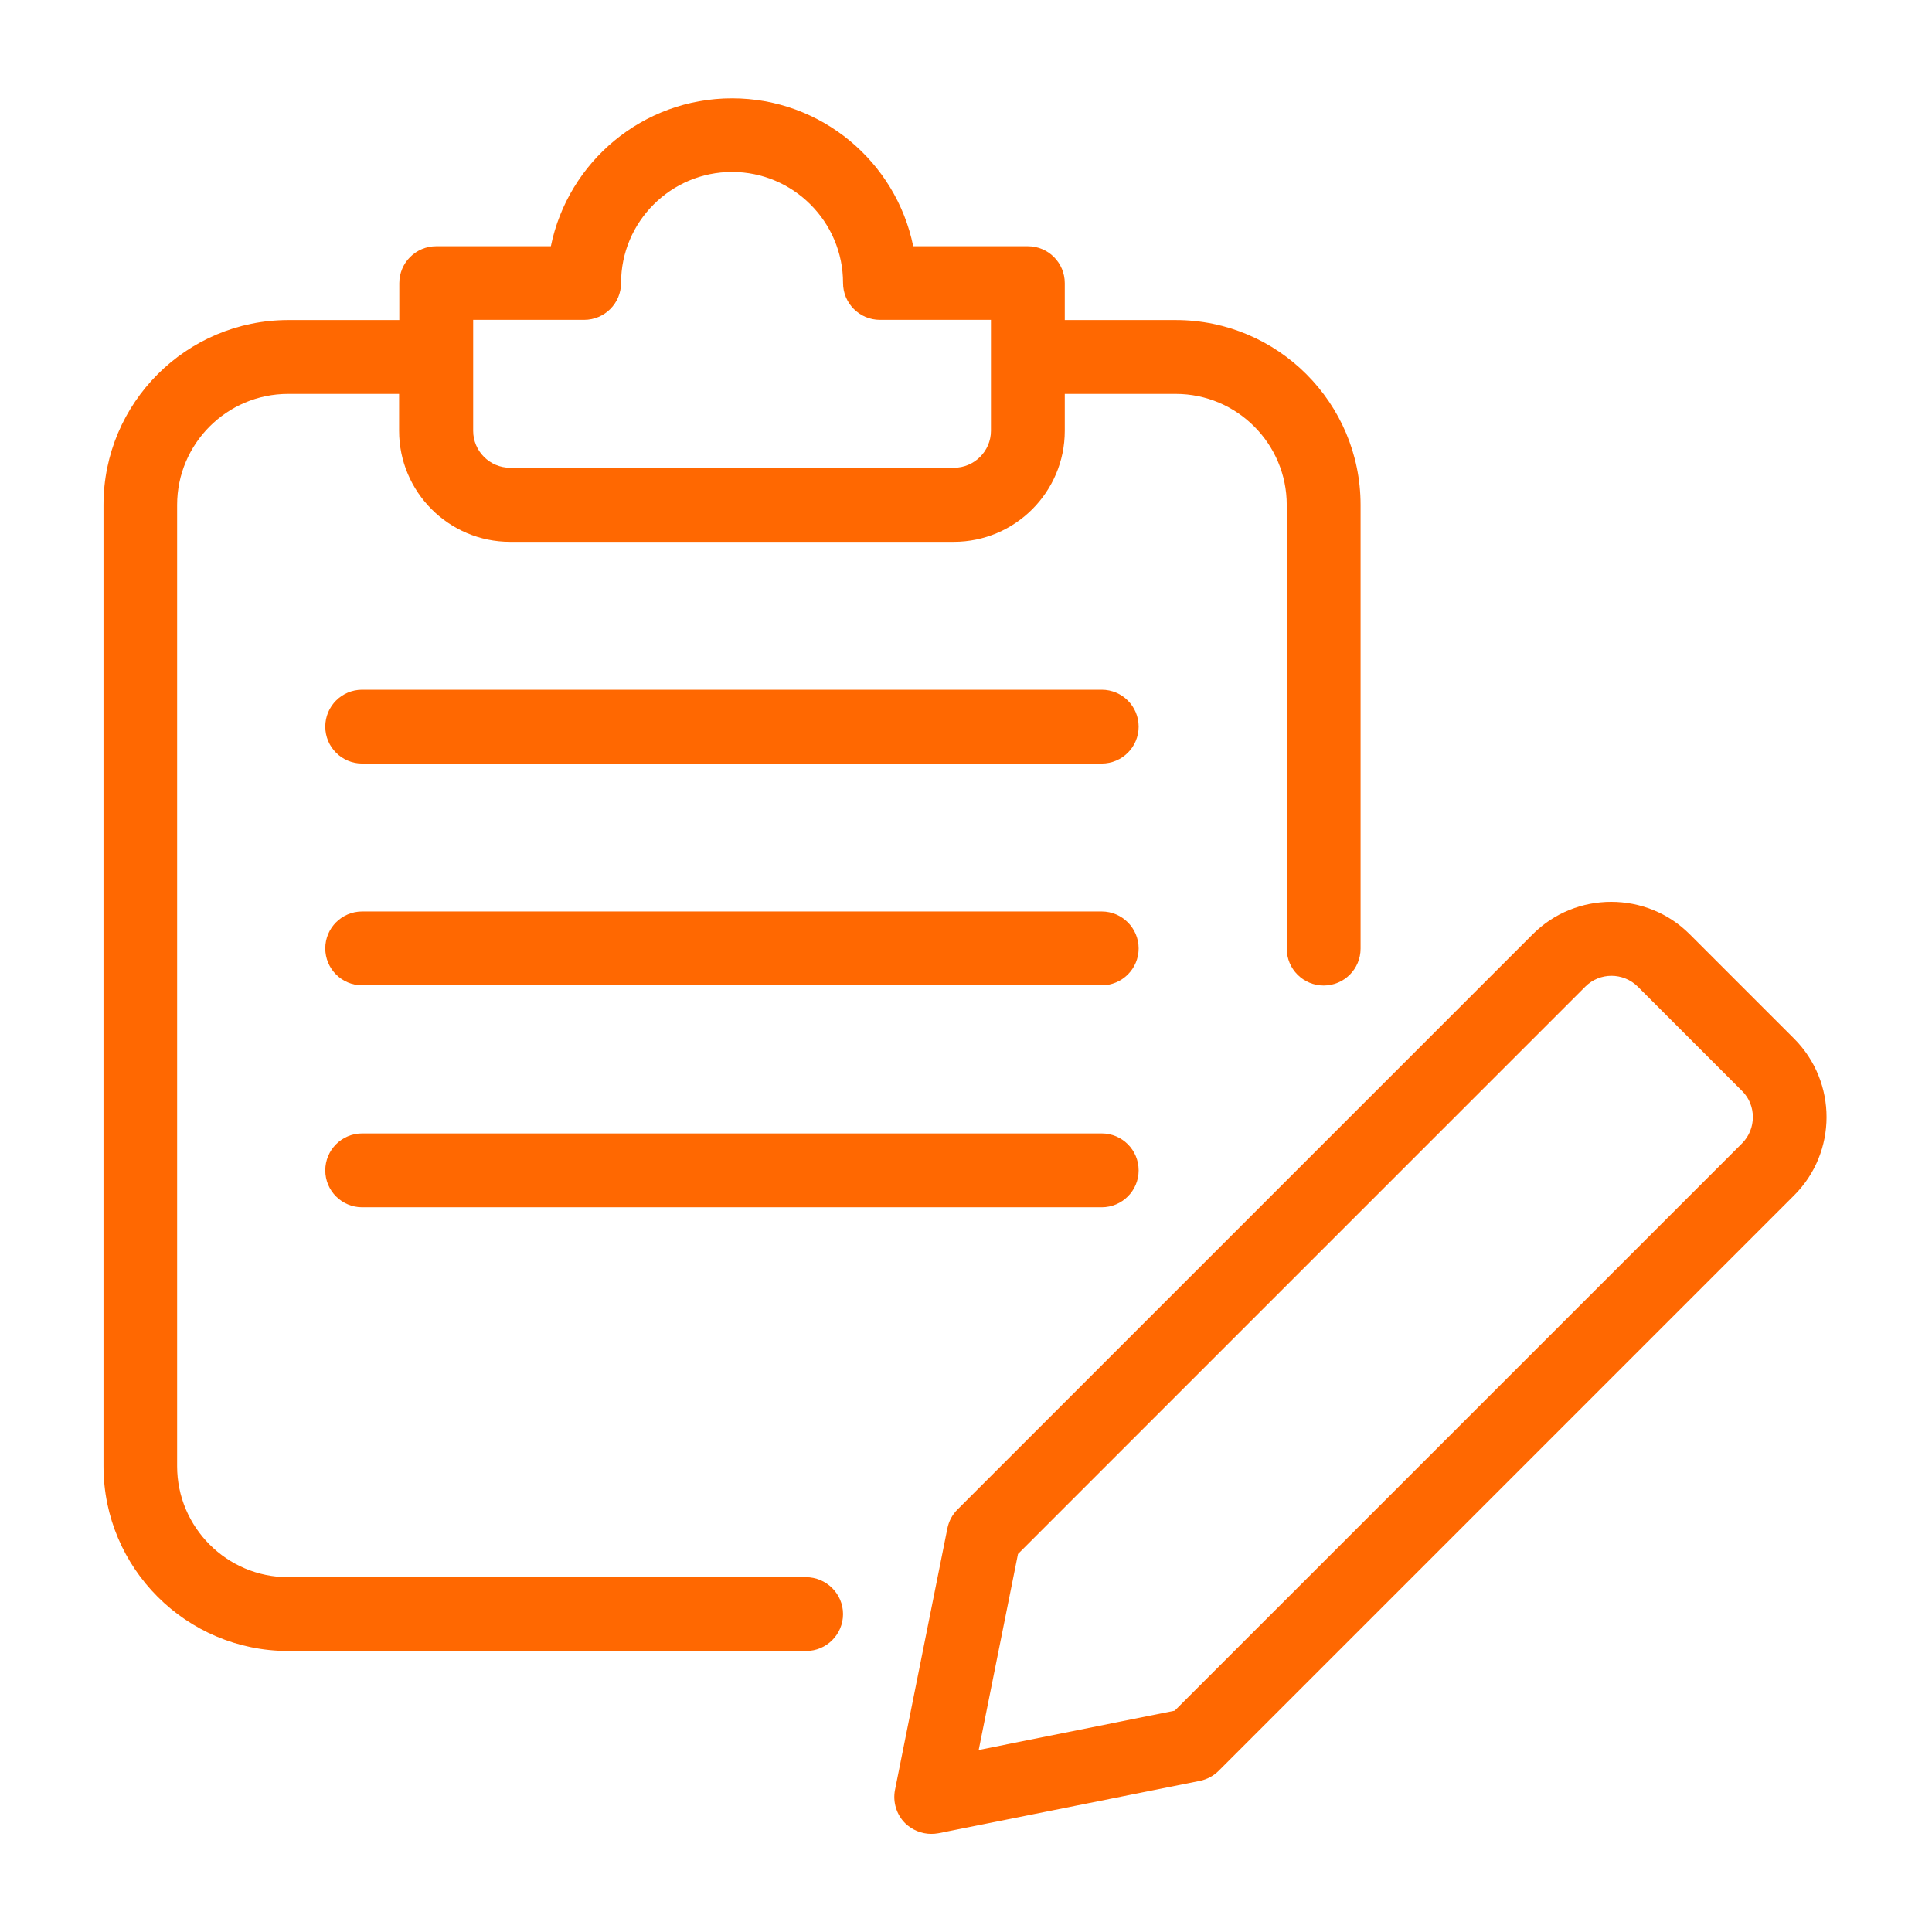
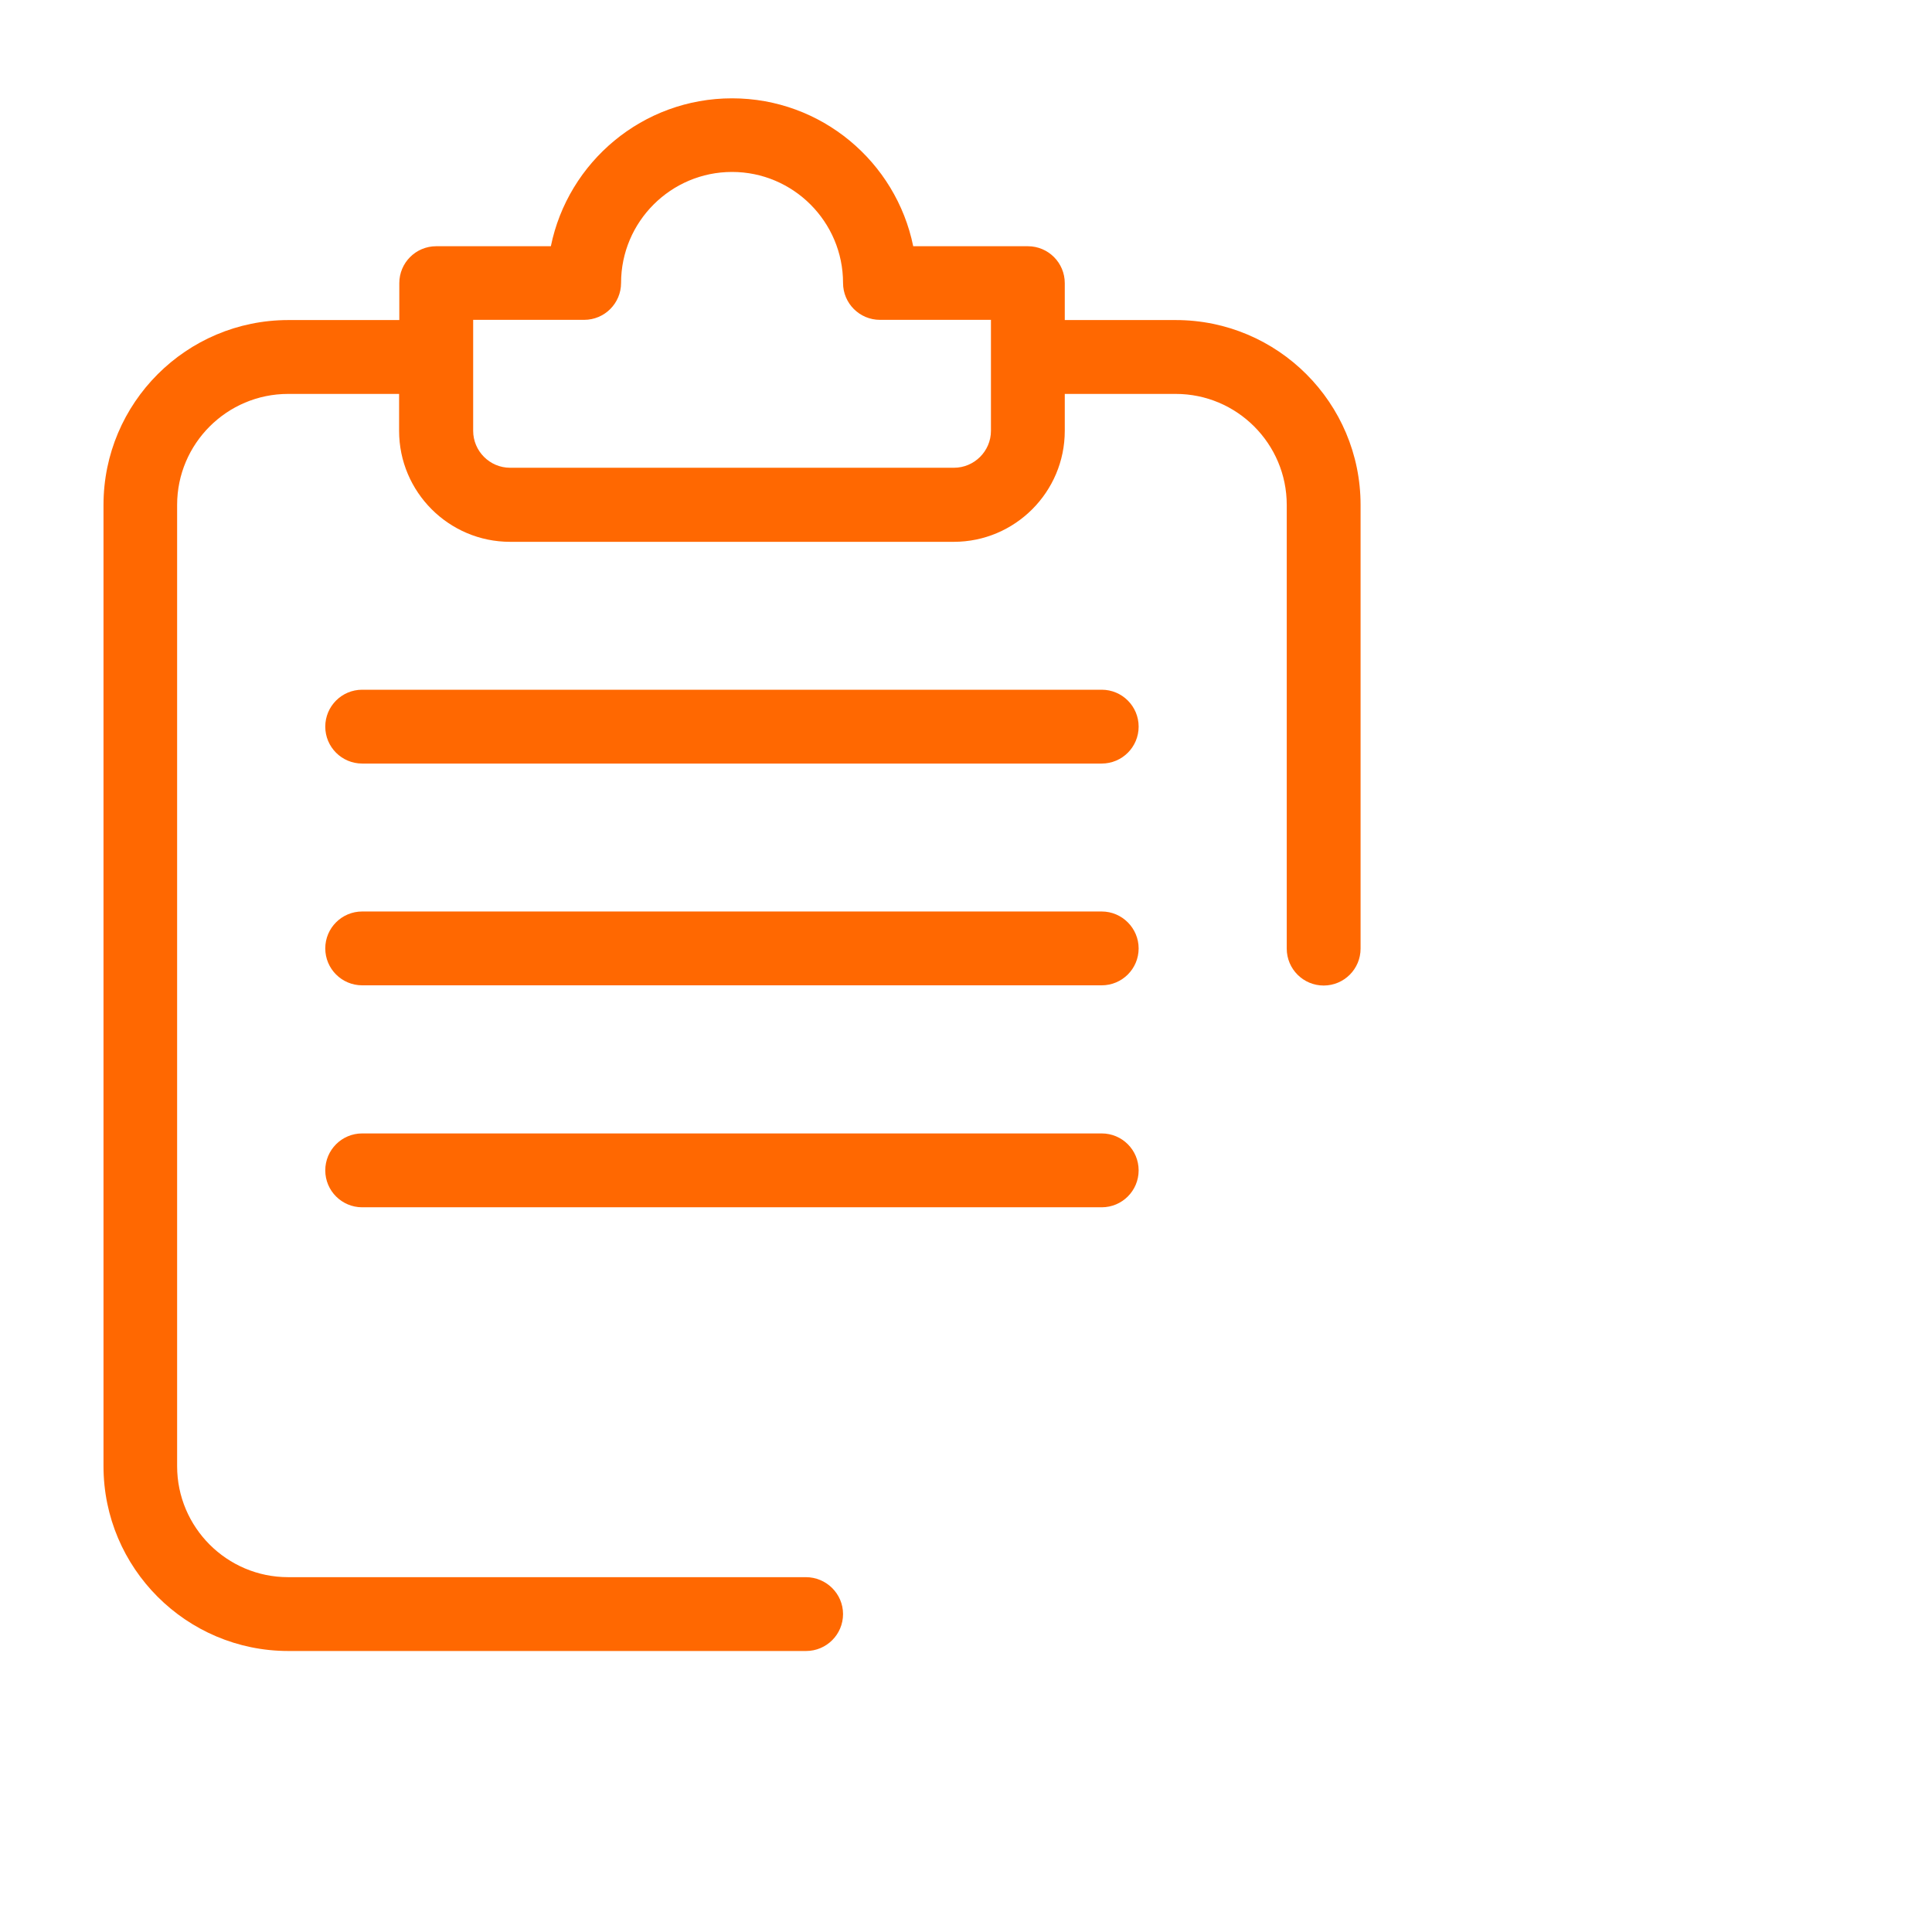
<svg xmlns="http://www.w3.org/2000/svg" width="56" height="56" viewBox="0 0 56 56" fill="none">
-   <path d="M52.007 30.109L48.976 27.079C47.726 25.828 45.678 25.828 44.428 27.079L27.752 43.755C27.603 43.904 27.503 44.091 27.46 44.302L25.942 51.881C25.873 52.229 25.985 52.596 26.234 52.845C26.439 53.044 26.713 53.156 26.993 53.156C27.062 53.156 27.13 53.15 27.198 53.138L34.777 51.62C34.989 51.576 35.175 51.476 35.325 51.327L52 34.652C53.257 33.401 53.257 31.366 52.007 30.109ZM50.495 33.14L34.049 49.585L28.368 50.724L29.507 45.043L45.952 28.597C46.369 28.18 47.047 28.18 47.471 28.597L50.501 31.628C50.911 32.038 50.911 32.723 50.495 33.14Z" fill="#FF6801" />
  <path d="M23.359 45.715H8.351C6.578 45.715 5.134 44.271 5.134 42.498V14.635C5.134 12.861 6.578 11.418 8.351 11.418H11.568V12.488C11.568 14.261 13.012 15.705 14.785 15.705H27.646C29.42 15.705 30.863 14.261 30.863 12.488V11.418H34.08C35.853 11.418 37.297 12.861 37.297 14.635V27.496C37.297 28.087 37.776 28.566 38.367 28.566C38.958 28.566 39.437 28.087 39.437 27.496V14.635C39.437 11.679 37.036 9.277 34.08 9.277H30.863V8.207C30.863 7.616 30.384 7.137 29.793 7.137H26.47C25.972 4.692 23.807 2.85 21.219 2.85C18.63 2.85 16.465 4.692 15.967 7.137H12.644C12.053 7.137 11.574 7.616 11.574 8.207V9.277H8.357C5.402 9.277 3 11.679 3 14.635V42.498C3 45.453 5.402 47.855 8.357 47.855H23.365C23.956 47.855 24.436 47.376 24.436 46.785C24.436 46.194 23.95 45.715 23.359 45.715ZM13.715 9.271H16.932C17.523 9.271 18.002 8.792 18.002 8.201C18.002 6.428 19.445 4.984 21.219 4.984C22.992 4.984 24.436 6.428 24.436 8.201C24.436 8.792 24.915 9.271 25.506 9.271H28.723V12.488C28.723 13.079 28.237 13.558 27.652 13.558H14.785C14.194 13.558 13.715 13.073 13.715 12.488V9.271Z" fill="#FF6801" />
  <path d="M31.933 19.992H10.498C9.907 19.992 9.428 20.471 9.428 21.062C9.428 21.653 9.907 22.132 10.498 22.132H31.933C32.525 22.132 33.004 21.653 33.004 21.062C33.004 20.471 32.525 19.992 31.933 19.992Z" fill="#FF6801" />
  <path d="M31.933 26.42H10.498C9.907 26.42 9.428 26.899 9.428 27.49C9.428 28.081 9.907 28.56 10.498 28.56H31.933C32.525 28.56 33.004 28.081 33.004 27.49C33.004 26.905 32.525 26.42 31.933 26.42Z" fill="#FF6801" />
  <path d="M31.933 32.853H10.498C9.907 32.853 9.428 33.332 9.428 33.924C9.428 34.515 9.907 34.994 10.498 34.994H31.933C32.525 34.994 33.004 34.515 33.004 33.924C33.004 33.332 32.525 32.853 31.933 32.853Z" fill="#FF6801" />
</svg>